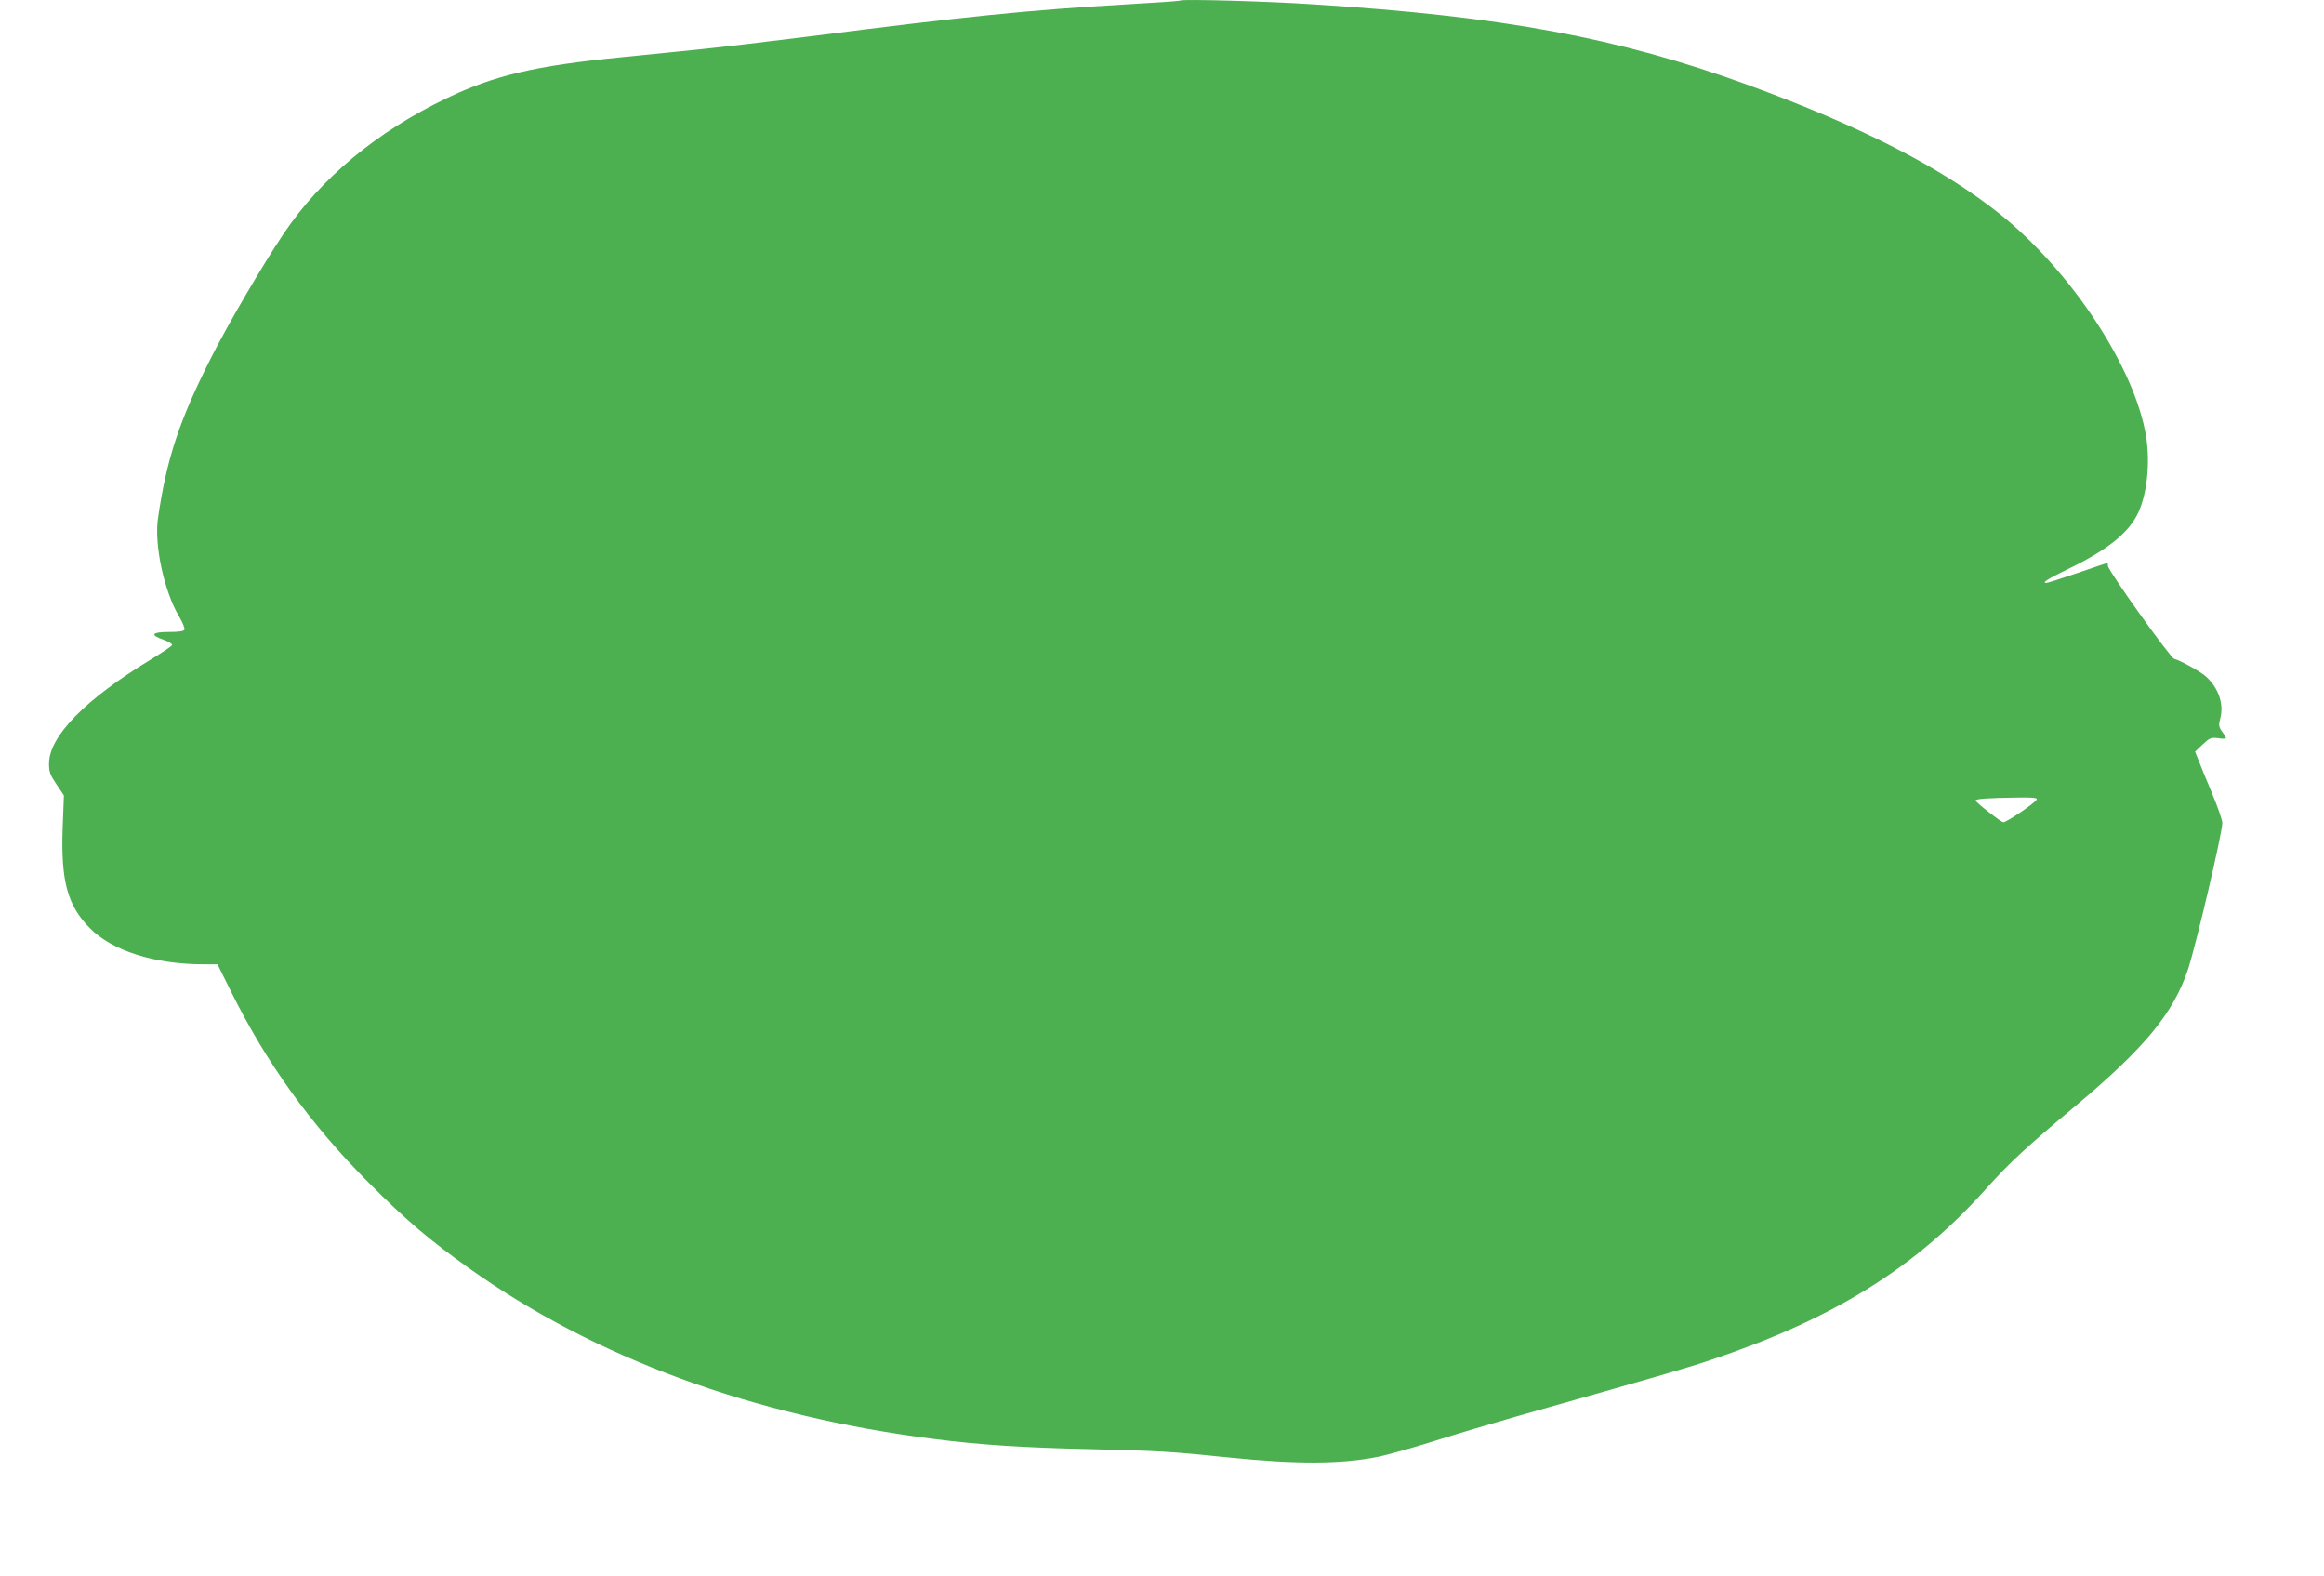
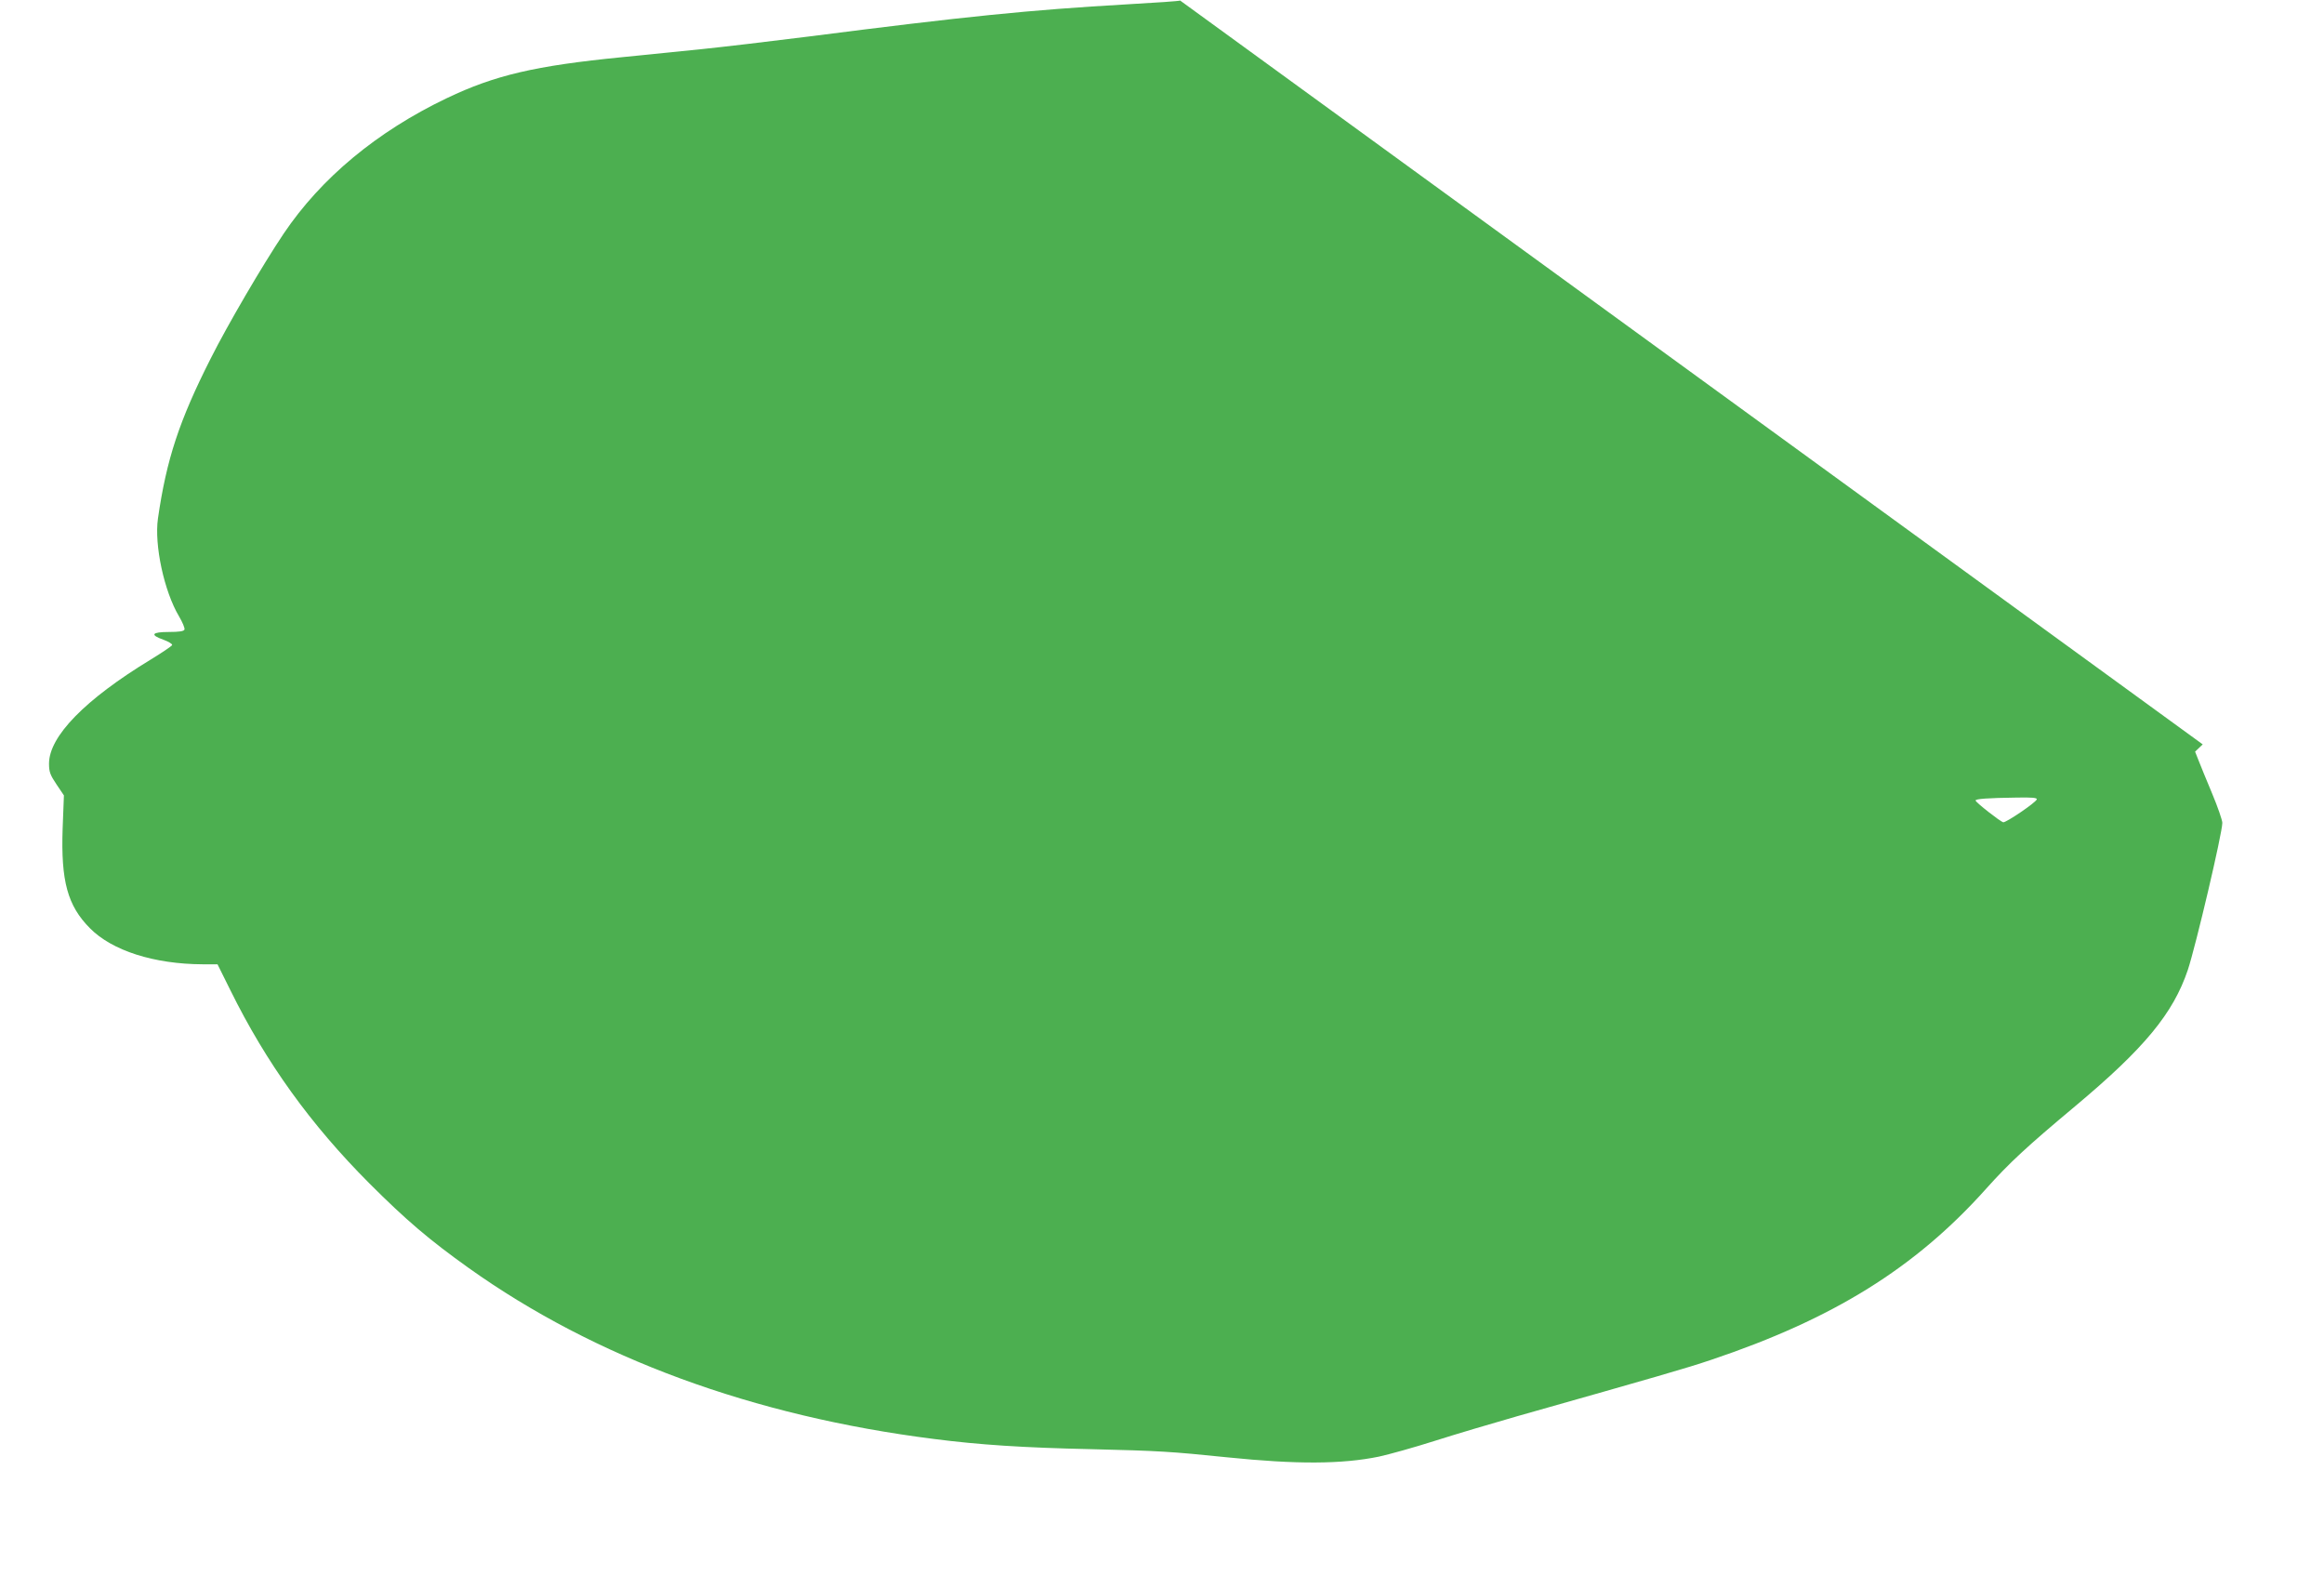
<svg xmlns="http://www.w3.org/2000/svg" version="1.0" width="1280pt" height="868pt" viewBox="0 0 1280 868" preserveAspectRatio="xMidYMid meet">
  <g transform="translate(0,868) scale(0.1,-0.1)" fill="#4caf50" stroke="none">
-     <path d="M6500 8677 c-3 -3 -135 -12 -295 -21 -536 -31 -884 -66 -1750 -177 -214 -27 -478 -58 -585 -69 -107 -11 -307 -31 -445 -45 -477 -47 -699 -99 -963 -225 -387 -185 -694 -441 -900 -747 -116 -173 -308 -501 -402 -688 -173 -342 -243 -554 -290 -880 -21 -146 34 -401 116 -539 19 -32 33 -65 30 -73 -4 -9 -28 -13 -86 -13 -95 0 -106 -16 -29 -43 27 -10 49 -23 47 -29 -2 -6 -56 -42 -118 -80 -362 -220 -560 -423 -560 -573 0 -45 6 -62 41 -114 l41 -61 -7 -182 c-10 -290 27 -425 150 -549 122 -124 354 -198 622 -199 l81 0 71 -143 c198 -401 442 -739 765 -1063 204 -204 330 -311 547 -466 696 -496 1567 -816 2564 -942 249 -32 492 -48 865 -56 373 -9 439 -13 750 -45 381 -39 631 -38 835 4 55 12 192 50 305 86 113 36 318 97 455 136 777 220 934 265 1070 311 673 226 1124 506 1514 942 128 143 223 231 491 455 381 319 539 510 620 750 44 133 190 753 190 810 0 14 -25 87 -56 161 -31 74 -65 157 -75 183 l-19 48 42 40 c40 37 46 39 86 34 23 -4 42 -3 42 0 0 4 -9 20 -21 36 -19 27 -20 35 -10 75 20 77 -9 163 -76 226 -28 27 -141 90 -178 100 -22 6 -365 487 -365 512 0 9 -2 16 -4 16 -2 0 -75 -25 -163 -55 -88 -30 -166 -55 -172 -55 -27 0 5 21 116 75 220 106 338 201 390 312 49 105 66 276 43 420 -61 377 -413 911 -807 1226 -322 256 -766 483 -1393 712 -707 257 -1341 375 -2385 441 -254 17 -726 30 -735 21z m4718 -4399 c-6 -18 -170 -129 -185 -126 -16 4 -152 110 -152 120 -1 9 69 14 222 16 90 2 118 -1 115 -10z" />
+     <path d="M6500 8677 c-3 -3 -135 -12 -295 -21 -536 -31 -884 -66 -1750 -177 -214 -27 -478 -58 -585 -69 -107 -11 -307 -31 -445 -45 -477 -47 -699 -99 -963 -225 -387 -185 -694 -441 -900 -747 -116 -173 -308 -501 -402 -688 -173 -342 -243 -554 -290 -880 -21 -146 34 -401 116 -539 19 -32 33 -65 30 -73 -4 -9 -28 -13 -86 -13 -95 0 -106 -16 -29 -43 27 -10 49 -23 47 -29 -2 -6 -56 -42 -118 -80 -362 -220 -560 -423 -560 -573 0 -45 6 -62 41 -114 l41 -61 -7 -182 c-10 -290 27 -425 150 -549 122 -124 354 -198 622 -199 l81 0 71 -143 c198 -401 442 -739 765 -1063 204 -204 330 -311 547 -466 696 -496 1567 -816 2564 -942 249 -32 492 -48 865 -56 373 -9 439 -13 750 -45 381 -39 631 -38 835 4 55 12 192 50 305 86 113 36 318 97 455 136 777 220 934 265 1070 311 673 226 1124 506 1514 942 128 143 223 231 491 455 381 319 539 510 620 750 44 133 190 753 190 810 0 14 -25 87 -56 161 -31 74 -65 157 -75 183 l-19 48 42 40 z m4718 -4399 c-6 -18 -170 -129 -185 -126 -16 4 -152 110 -152 120 -1 9 69 14 222 16 90 2 118 -1 115 -10z" />
  </g>
</svg>